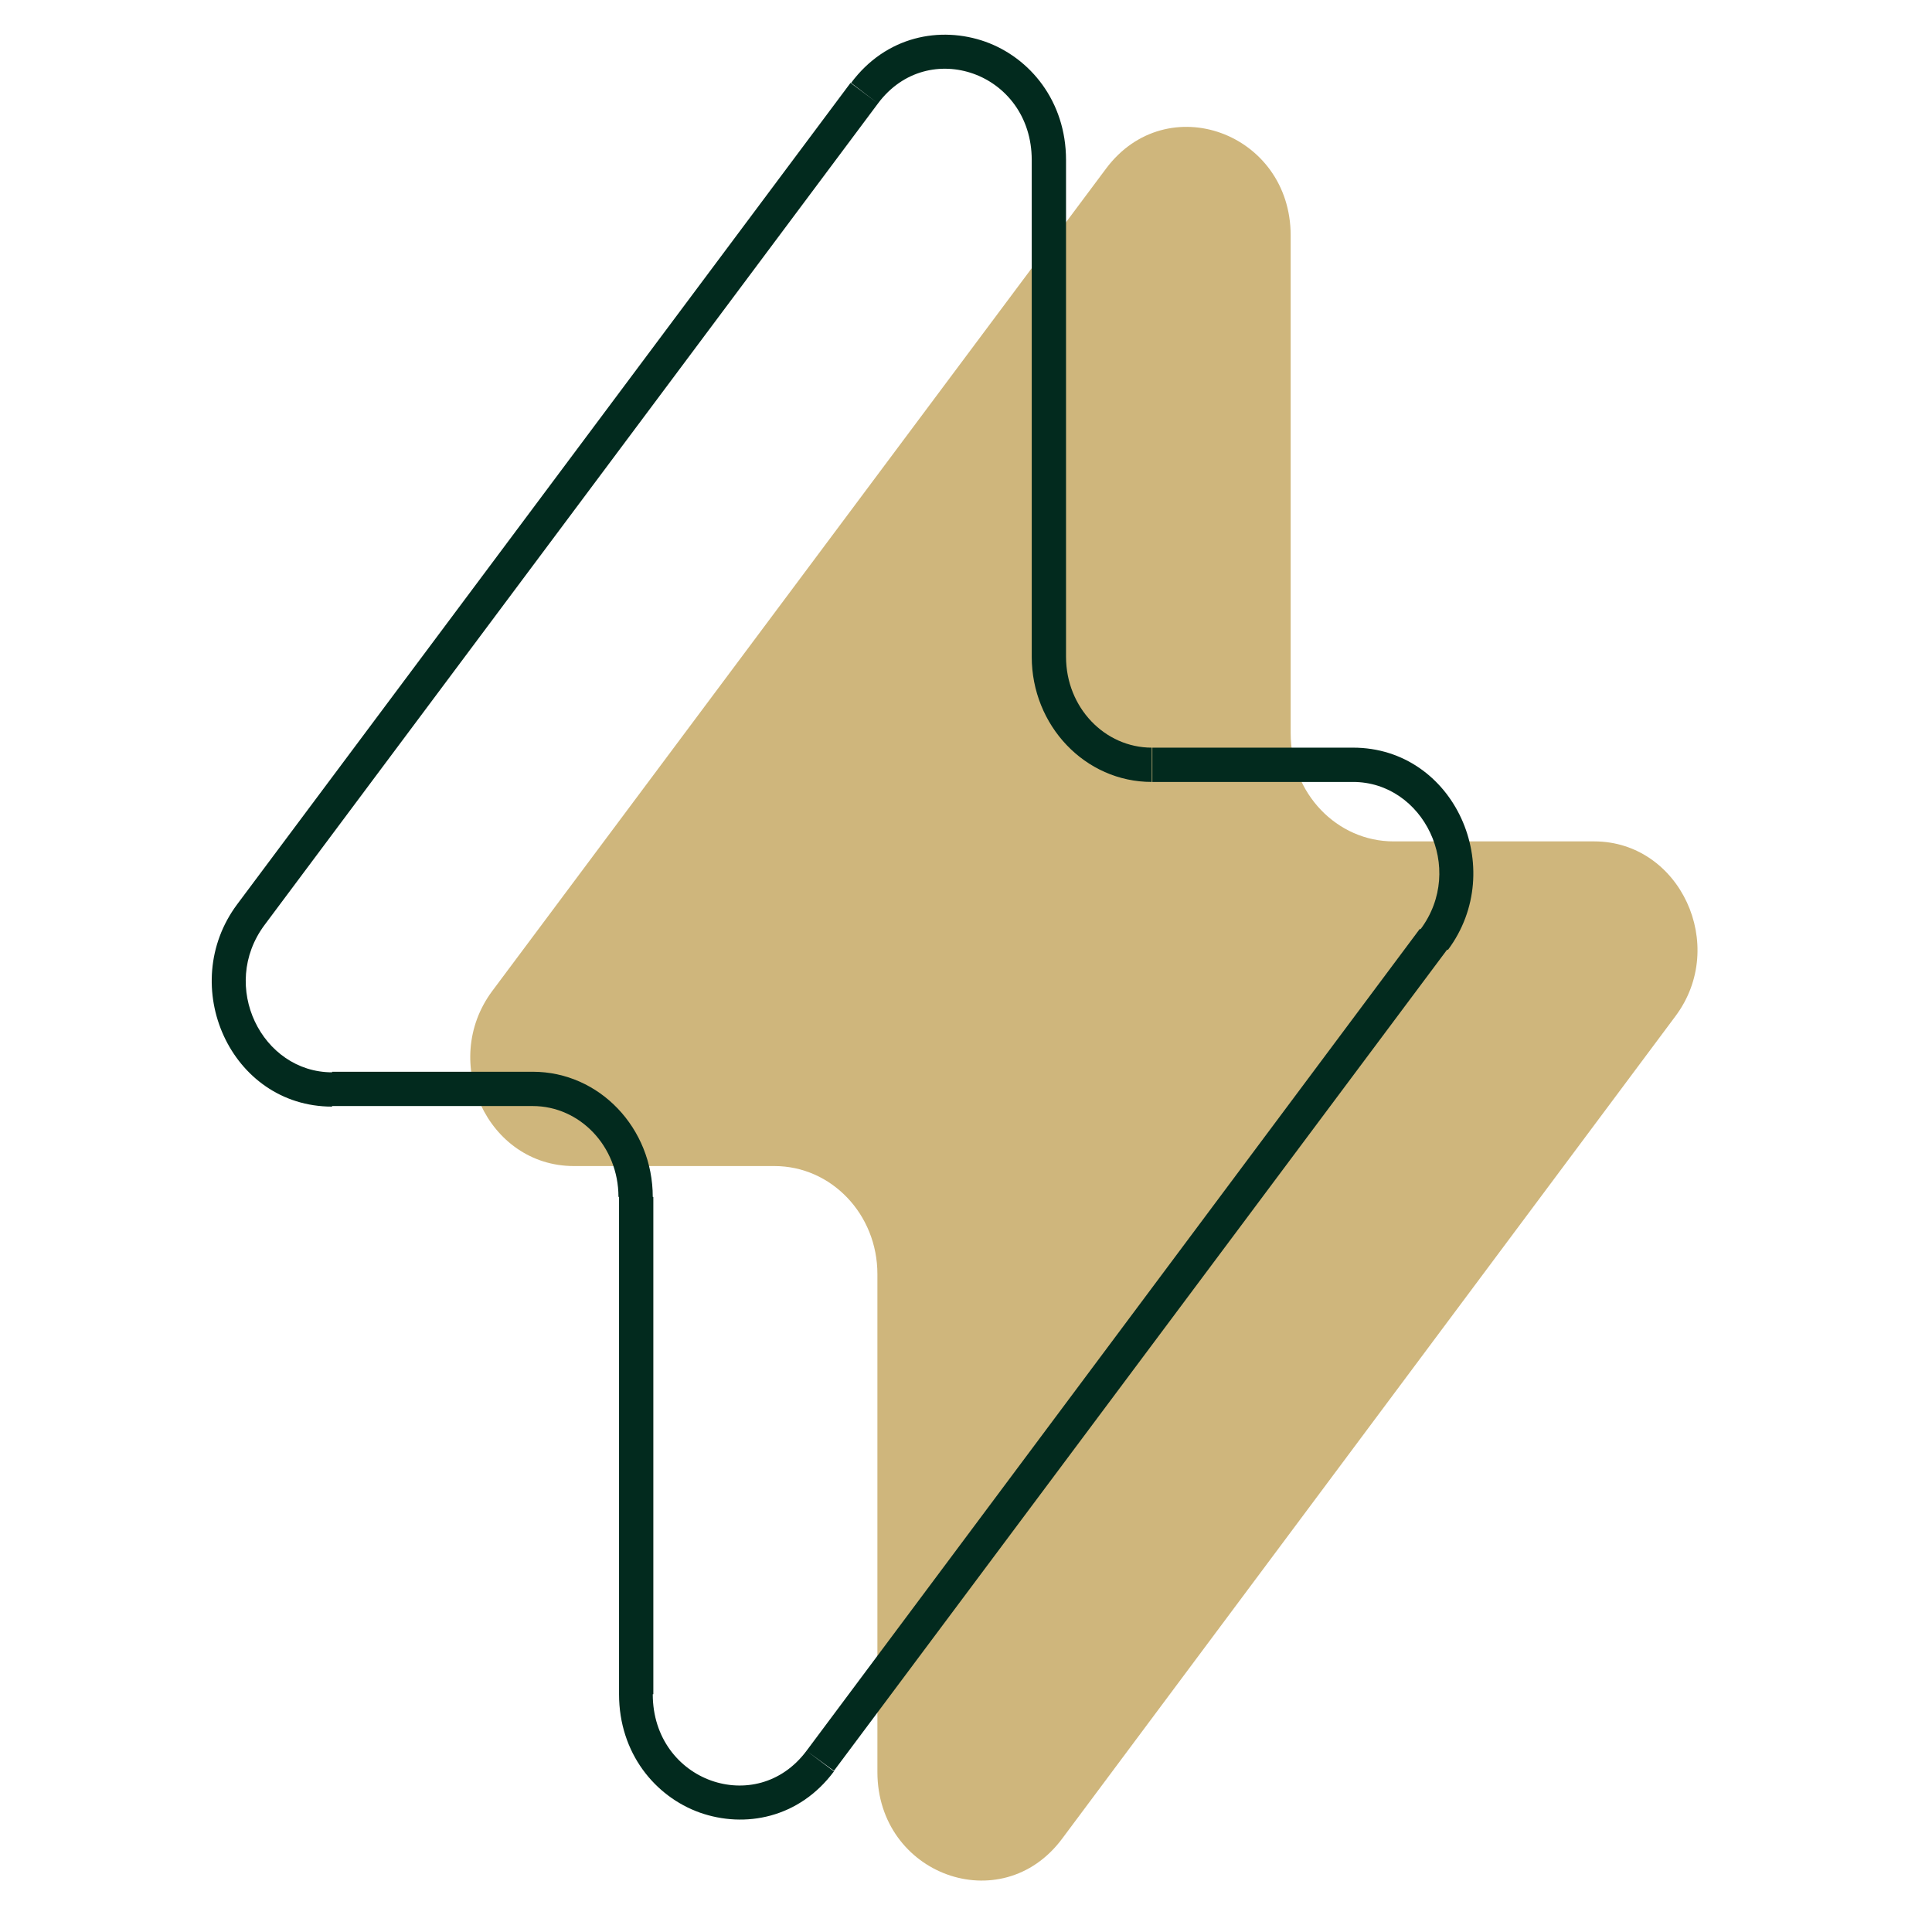
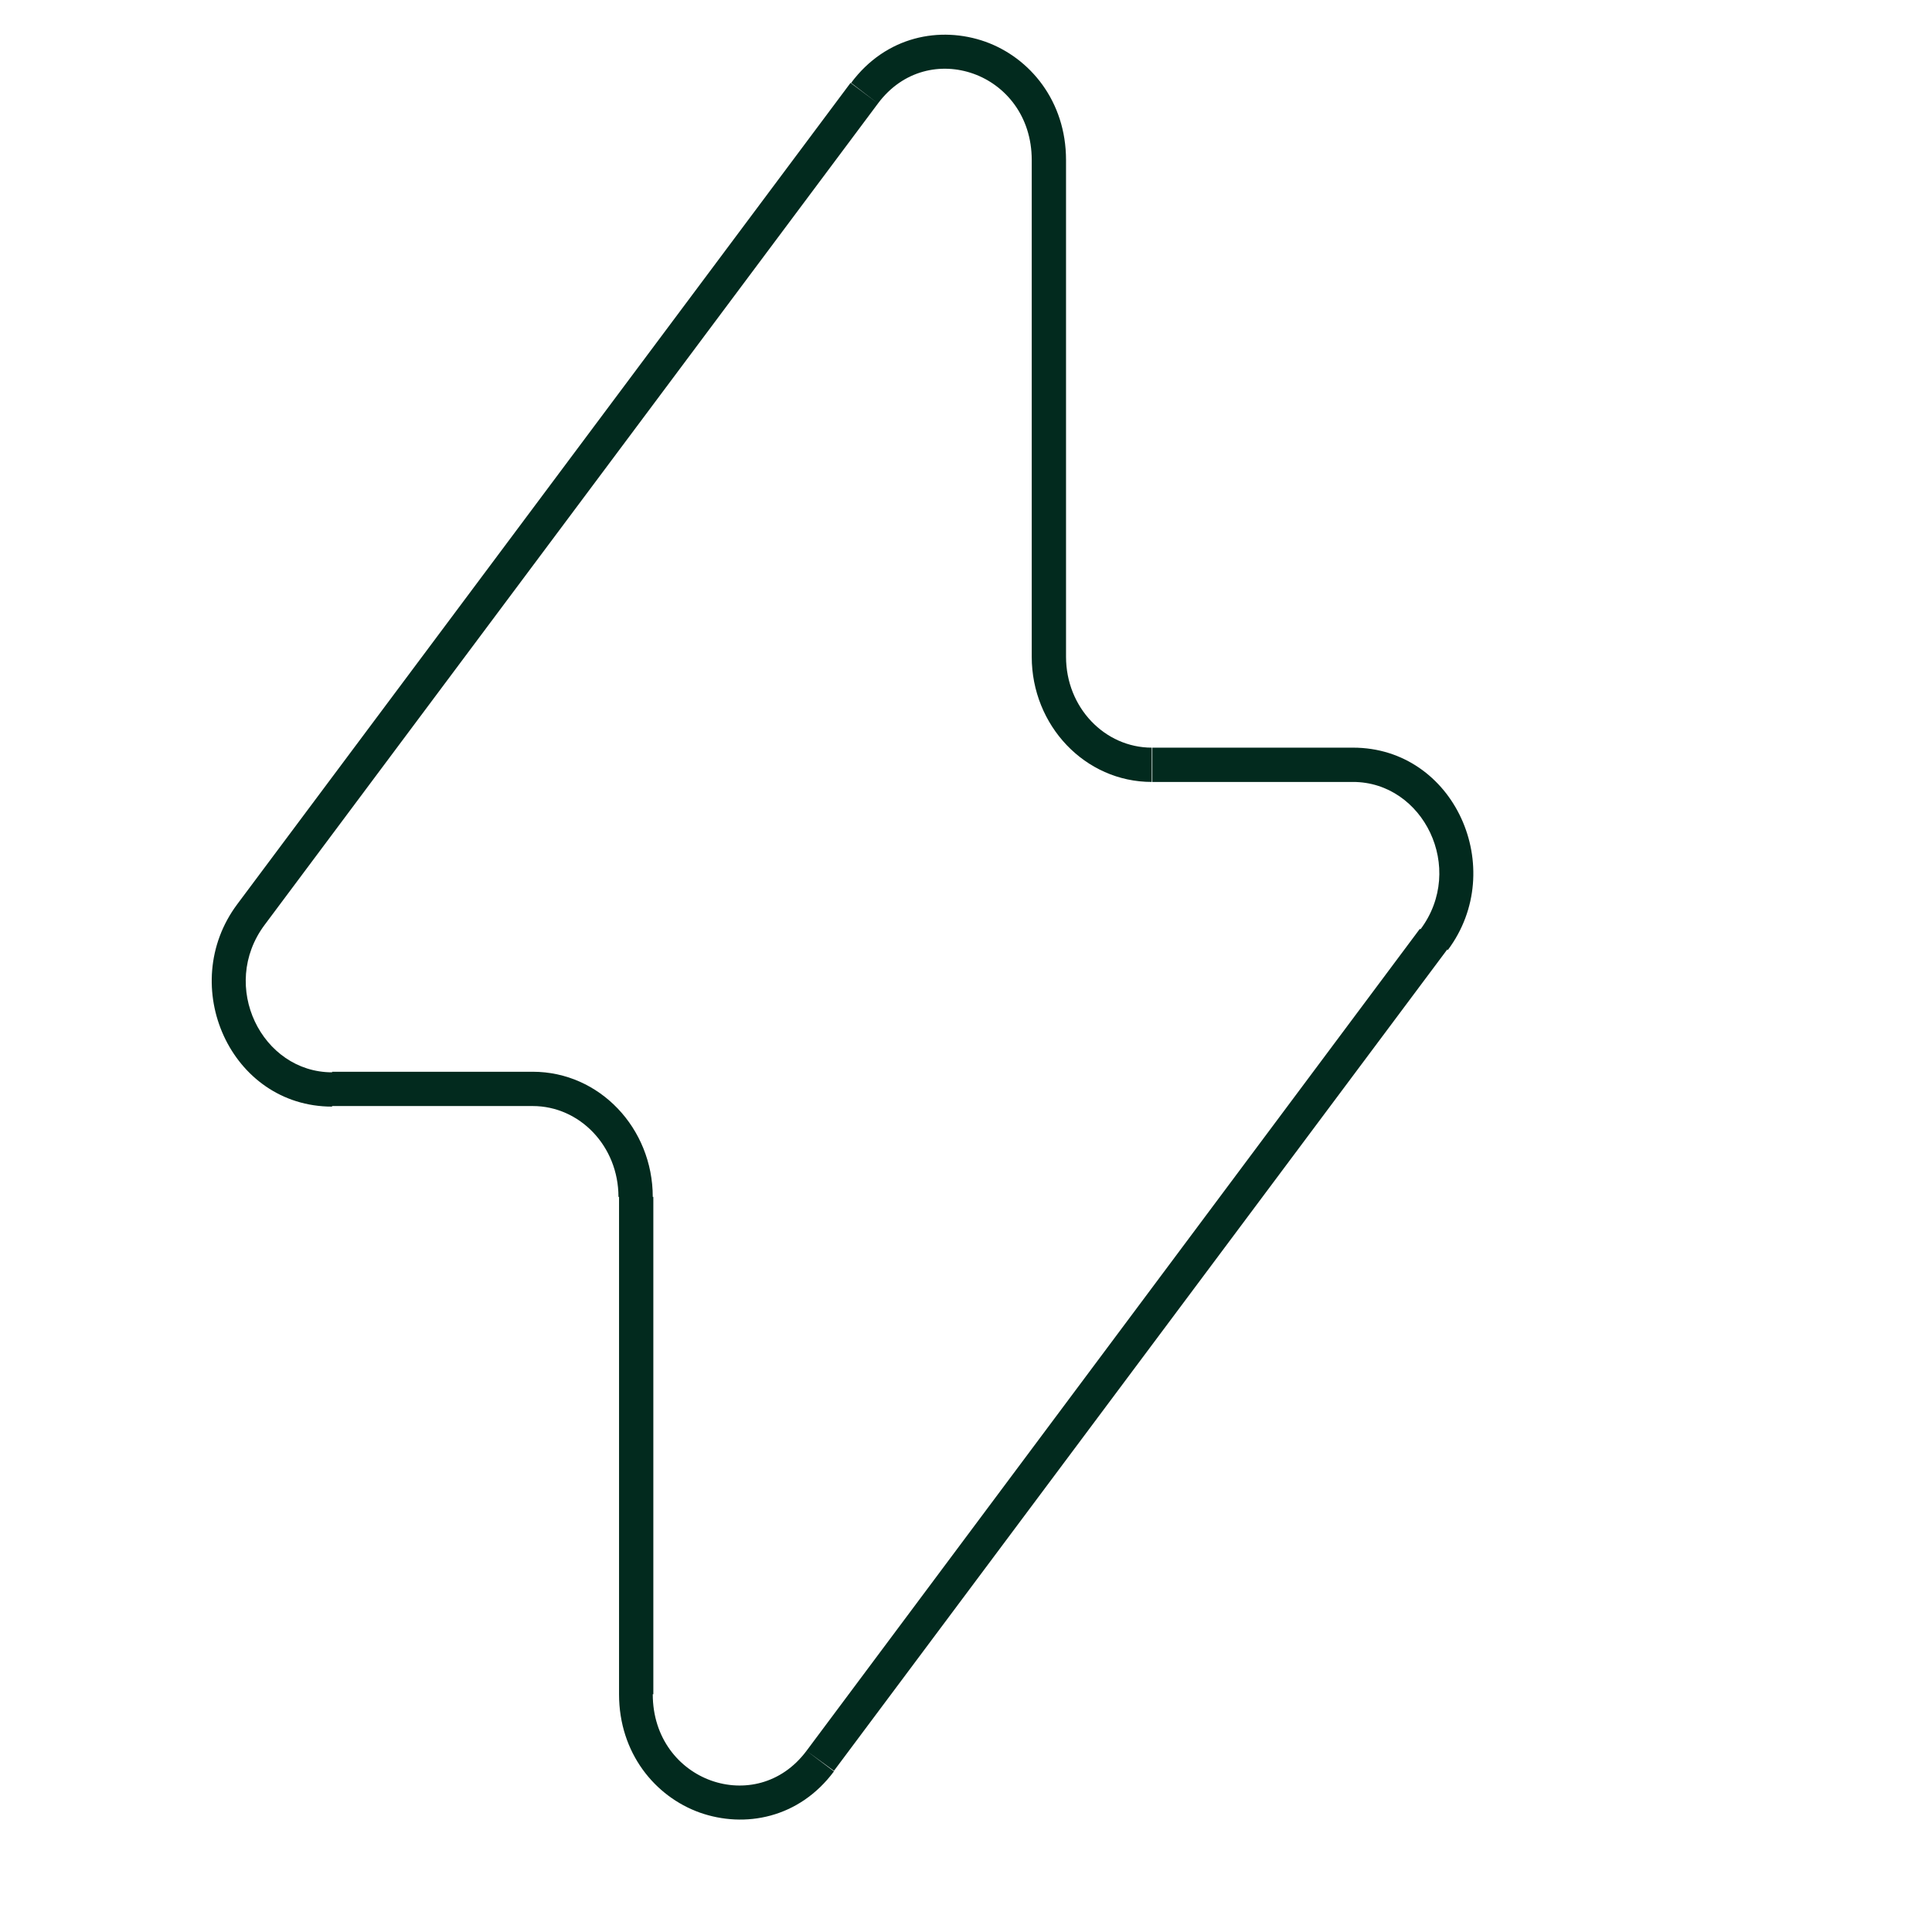
<svg xmlns="http://www.w3.org/2000/svg" version="1.1" id="Layer_1" x="0px" y="0px" viewBox="0 0 338 338" style="enable-background:new 0 0 338 338;" xml:space="preserve">
  <style type="text/css">
	.st0{fill:#CFB67C;}
	.st1{fill:#022A1E;}
</style>
-   <path class="st0" d="M86.1,173.4L193.5,29.5c10.6-14.2,32.3-6.3,32.3,11.7v87.1c0,10.5,8.1,18.9,18,18.9h35.1  c15,0,23.5,18.2,14.2,30.6L185.8,321.7c-10.6,14.2-32.3,6.3-32.3-11.7v-87.1c0-10.5-8.1-18.9-18-18.9h-35.1  C85.3,204,76.9,185.8,86.1,173.4z" />
-   <path class="st1" d="M151.2,16.3l-2.4-1.8l0,0L151.2,16.3z M43.9,160l-2.4-1.8l0,0L43.9,160z M143.5,308l-2.4-1.8l0,0L143.5,308z   M250.9,164.4l-2.4-1.8l0,0L250.9,164.4z M148.8,14.5L41.5,158.2l4.8,3.6L153.6,18.1L148.8,14.5z M58.1,193.5h35.1v-6H58.1V193.5z   M108.3,209.4v87h6v-87H108.3z M145.9,309.8l107.3-143.7l-4.8-3.6L141.1,306.3L145.9,309.8z M236.7,130.8h-35.1v6h35.1V130.8z   M186.5,114.9v-87h-6v87H186.5z M201.5,130.8c-8.2,0-15-7-15-15.9h-6c0,12,9.3,21.9,21,21.9V130.8z M253.3,166.2  c10.6-14.2,1.2-35.4-16.6-35.4v6c12.3,0,19.8,15.1,11.8,25.8L253.3,166.2z M108.3,296.4c0,10.3,6.3,17.9,14.1,20.7  c7.9,2.8,17.4,1,23.5-7.2l-4.8-3.6c-4.4,5.9-11.1,7.2-16.7,5.2c-5.6-2-10.2-7.4-10.2-15.1H108.3z M93.2,193.5c8.2,0,15,7,15,15.9h6  c0-12-9.3-21.9-21-21.9V193.5z M41.5,158.2c-10.6,14.2-1.2,35.4,16.6,35.4v-6c-12.3,0-19.8-15.1-11.8-25.8L41.5,158.2z M153.6,18.1  c4.4-5.9,11.1-7.2,16.7-5.2c5.6,2,10.2,7.4,10.2,15.1h6c0-10.3-6.3-17.9-14.1-20.7c-7.9-2.8-17.4-1-23.5,7.2L153.6,18.1z" />
+   <path class="st1" d="M151.2,16.3l-2.4-1.8l0,0L151.2,16.3z M43.9,160l-2.4-1.8l0,0L43.9,160z M143.5,308l-2.4-1.8l0,0L143.5,308z   M250.9,164.4l-2.4-1.8l0,0L250.9,164.4M148.8,14.5L41.5,158.2l4.8,3.6L153.6,18.1L148.8,14.5z M58.1,193.5h35.1v-6H58.1V193.5z   M108.3,209.4v87h6v-87H108.3z M145.9,309.8l107.3-143.7l-4.8-3.6L141.1,306.3L145.9,309.8z M236.7,130.8h-35.1v6h35.1V130.8z   M186.5,114.9v-87h-6v87H186.5z M201.5,130.8c-8.2,0-15-7-15-15.9h-6c0,12,9.3,21.9,21,21.9V130.8z M253.3,166.2  c10.6-14.2,1.2-35.4-16.6-35.4v6c12.3,0,19.8,15.1,11.8,25.8L253.3,166.2z M108.3,296.4c0,10.3,6.3,17.9,14.1,20.7  c7.9,2.8,17.4,1,23.5-7.2l-4.8-3.6c-4.4,5.9-11.1,7.2-16.7,5.2c-5.6-2-10.2-7.4-10.2-15.1H108.3z M93.2,193.5c8.2,0,15,7,15,15.9h6  c0-12-9.3-21.9-21-21.9V193.5z M41.5,158.2c-10.6,14.2-1.2,35.4,16.6,35.4v-6c-12.3,0-19.8-15.1-11.8-25.8L41.5,158.2z M153.6,18.1  c4.4-5.9,11.1-7.2,16.7-5.2c5.6,2,10.2,7.4,10.2,15.1h6c0-10.3-6.3-17.9-14.1-20.7c-7.9-2.8-17.4-1-23.5,7.2L153.6,18.1z" />
</svg>